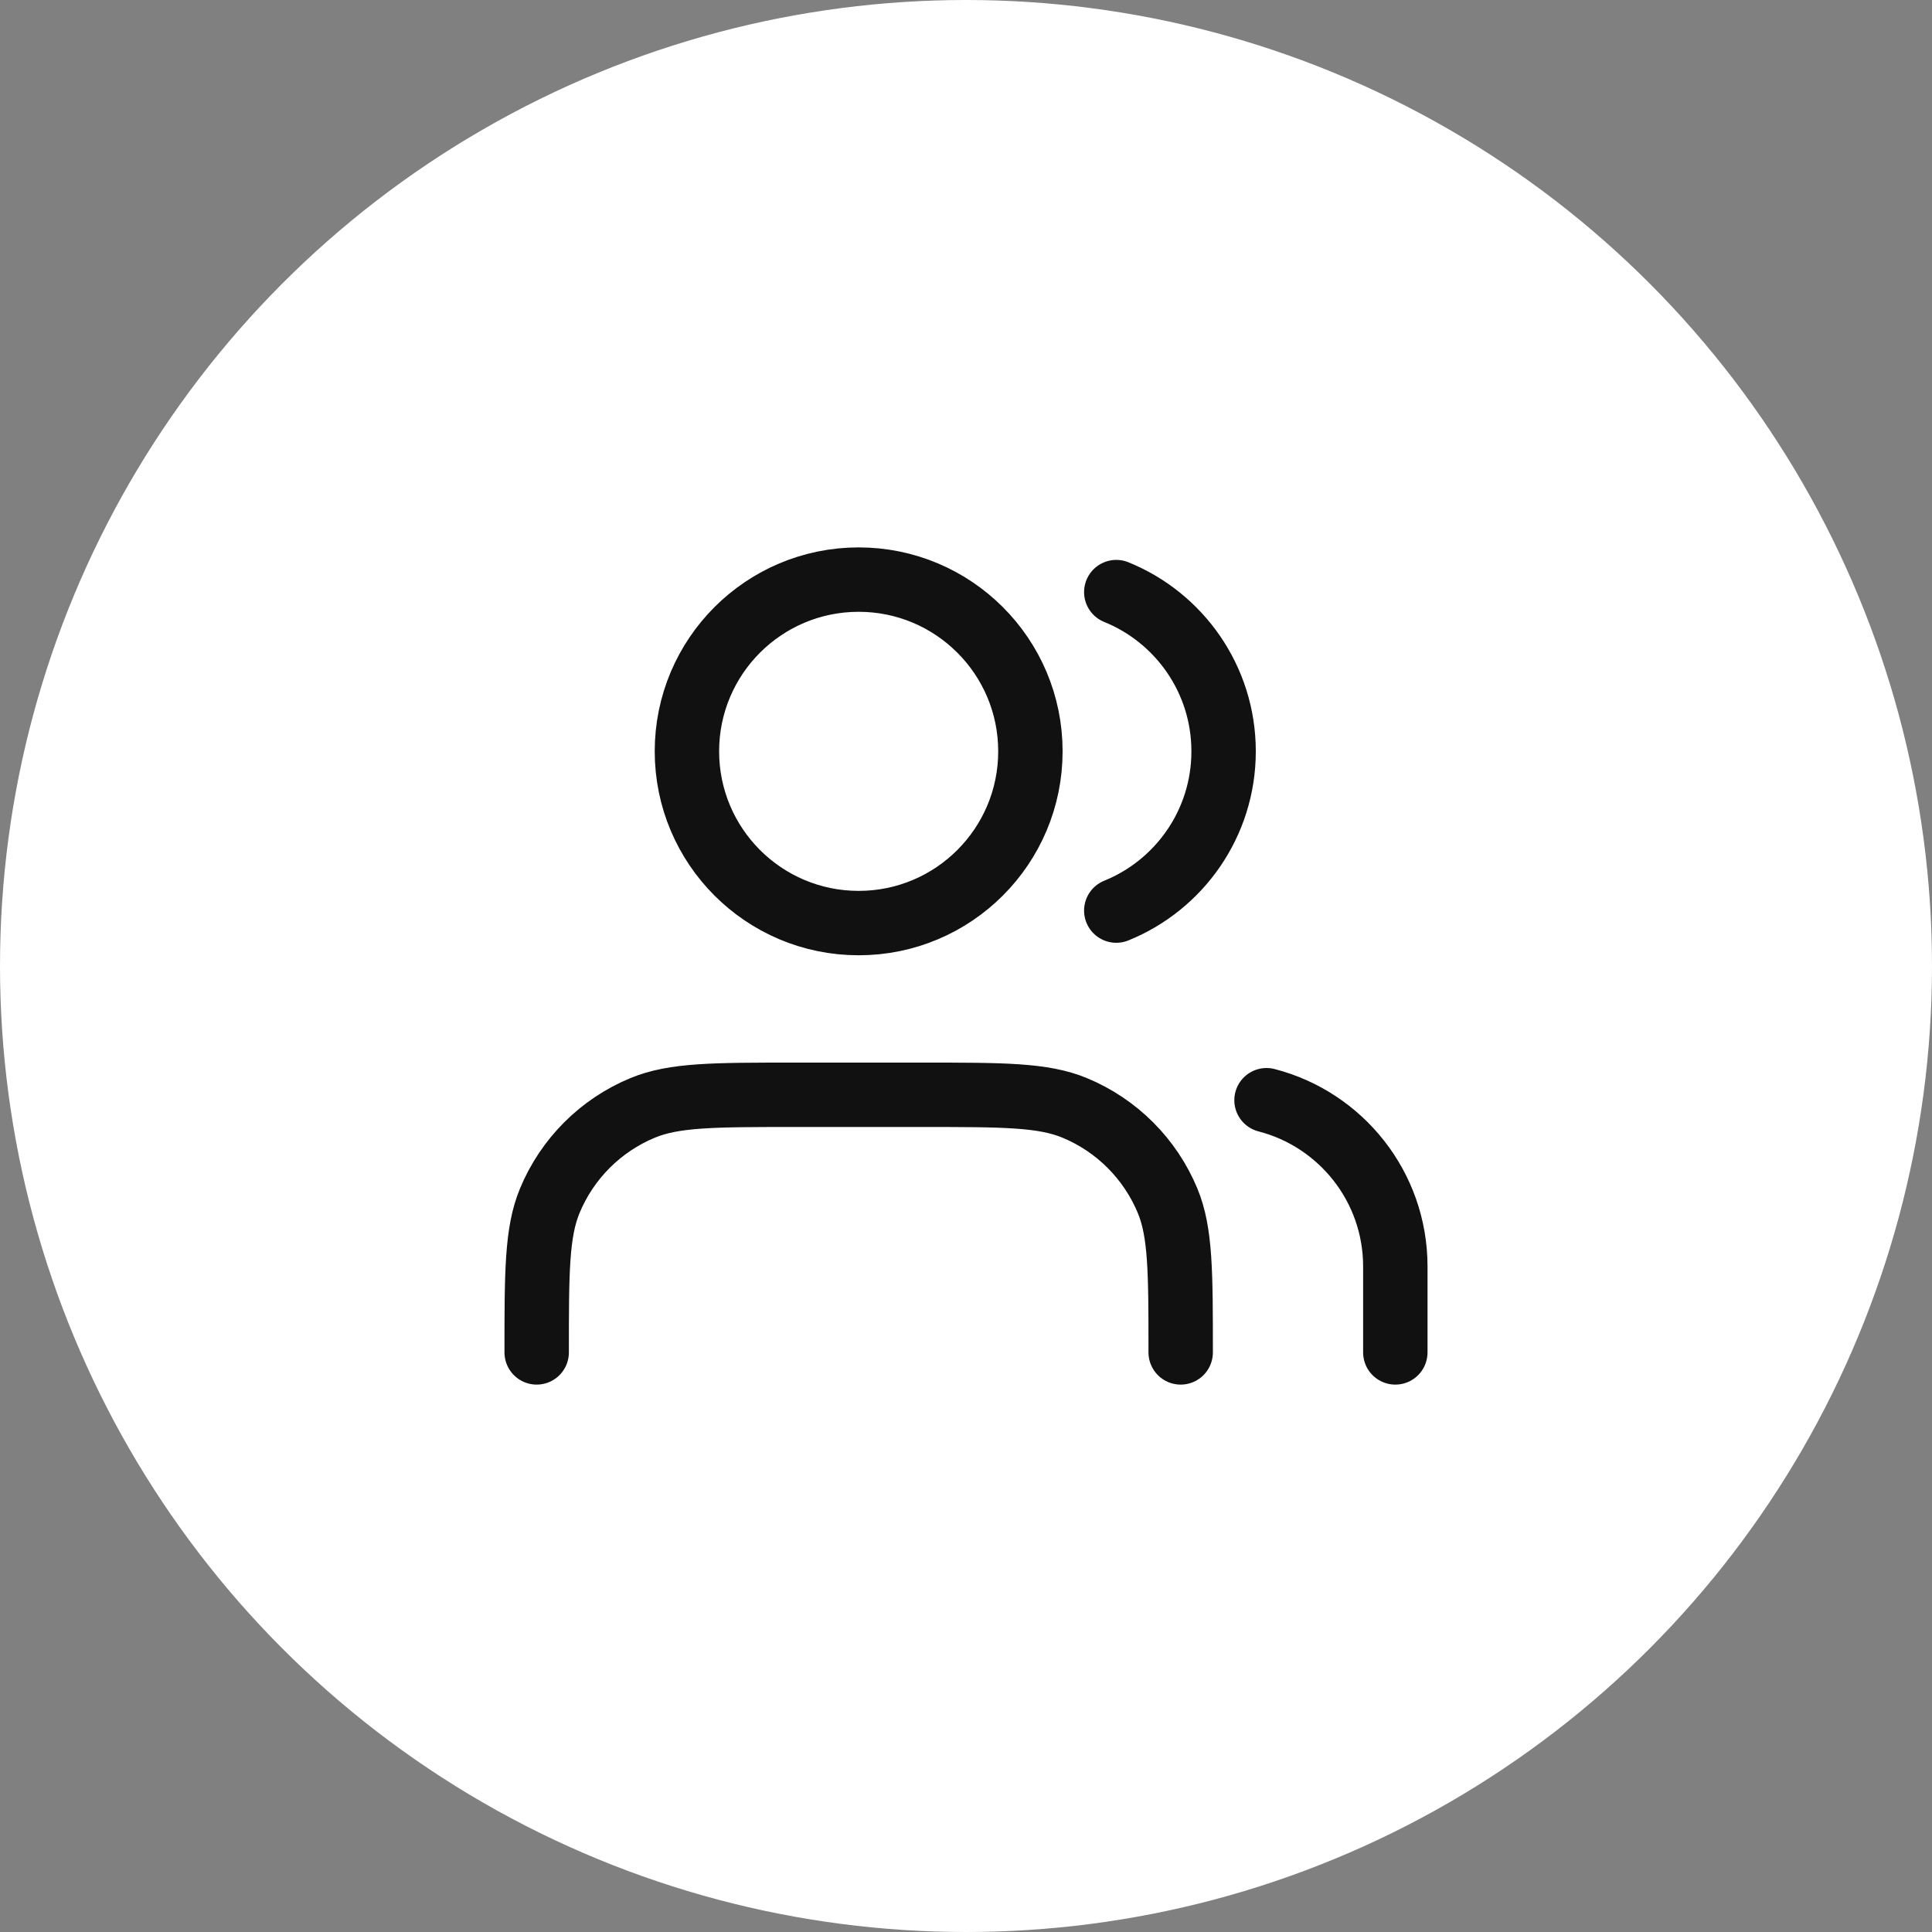
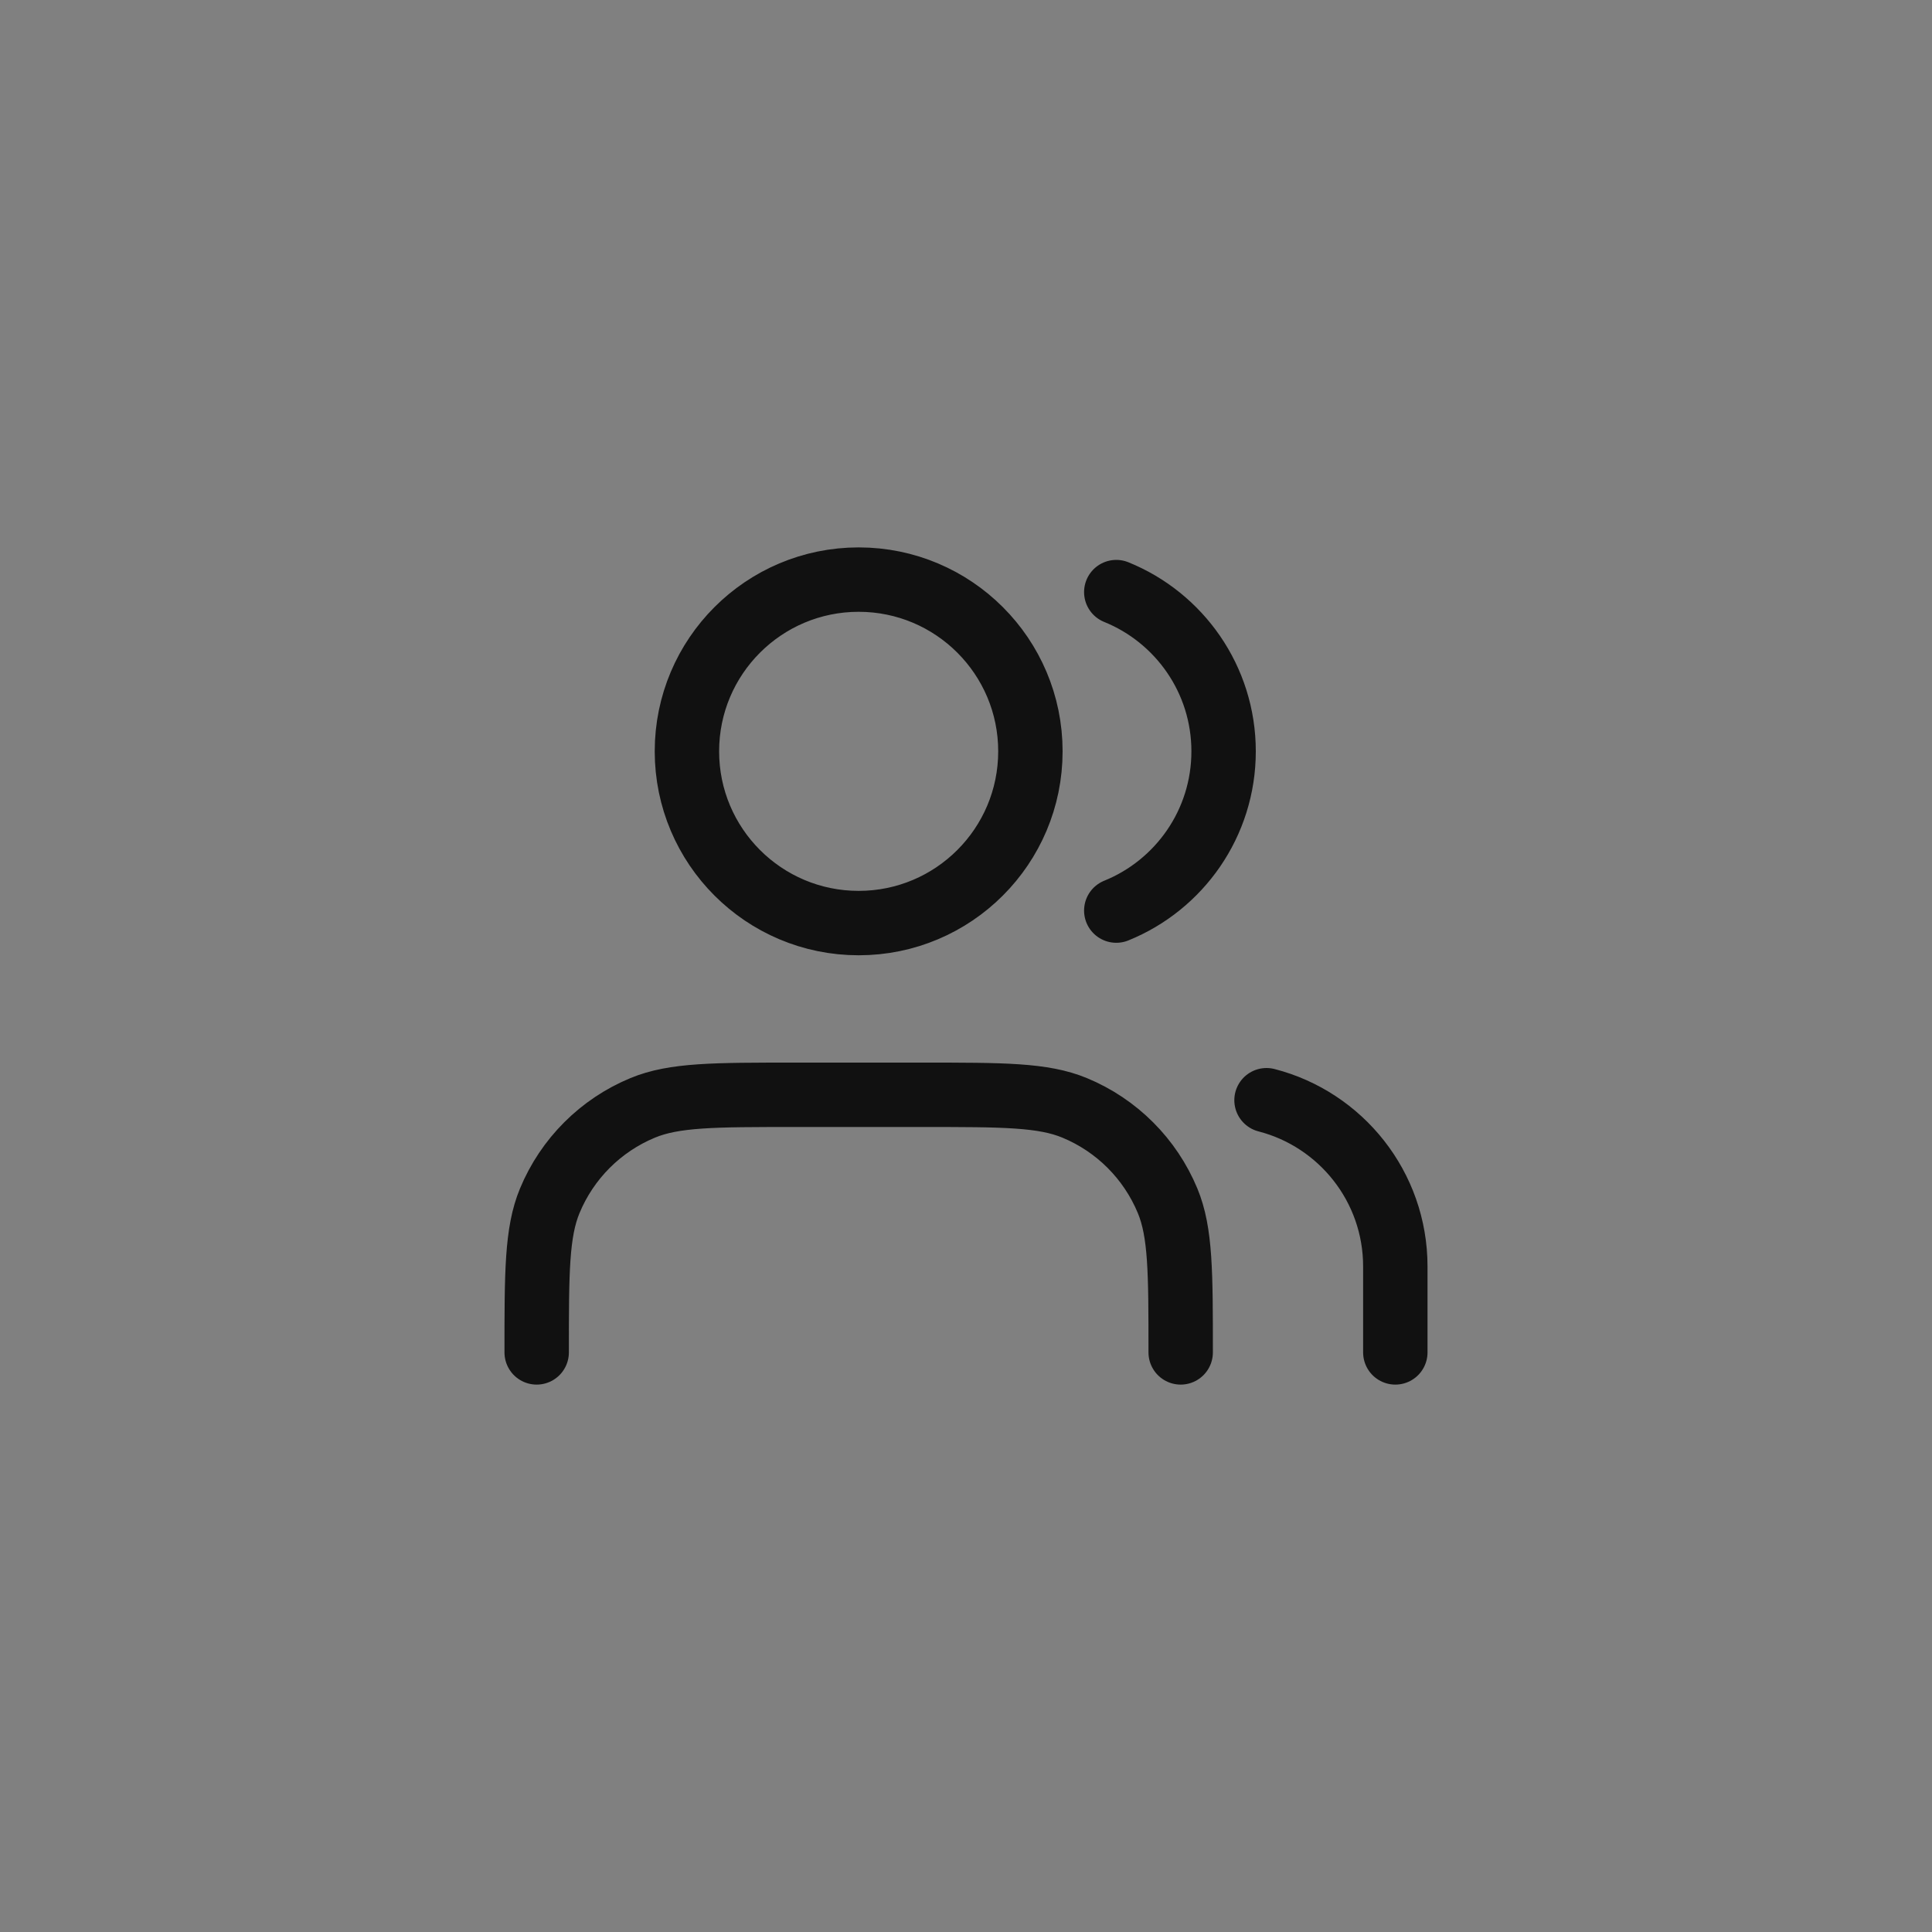
<svg xmlns="http://www.w3.org/2000/svg" width="60" height="60" viewBox="0 0 60 60" fill="none">
  <rect x="0" y="0" width="60" height="60" fill="#808080" stroke="none" />
-   <circle cx="30" cy="30" r="30" fill="white" />
  <path d="M43.333 42V39.333C43.333 36.848 41.634 34.76 39.333 34.168M34.667 18.388C36.621 19.179 38 21.095 38 23.333C38 25.572 36.621 27.488 34.667 28.279M36.667 42C36.667 39.515 36.667 38.273 36.261 37.292C35.719 35.986 34.681 34.947 33.374 34.406C32.394 34 31.152 34 28.667 34H24.667C22.182 34 20.939 34 19.959 34.406C18.652 34.947 17.614 35.986 17.073 37.292C16.667 38.273 16.667 39.515 16.667 42M32 23.333C32 26.279 29.612 28.667 26.667 28.667C23.721 28.667 21.333 26.279 21.333 23.333C21.333 20.388 23.721 18 26.667 18C29.612 18 32 20.388 32 23.333Z" stroke="#111111" stroke-width="2" stroke-linecap="round" stroke-linejoin="round" />
</svg>